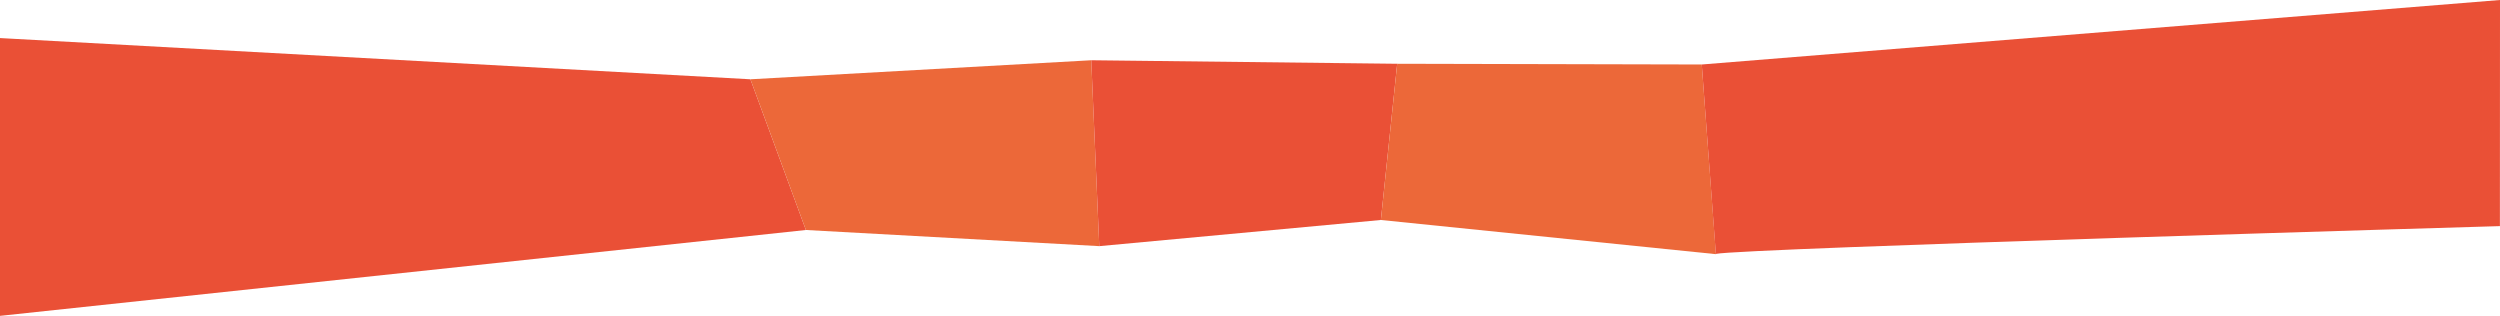
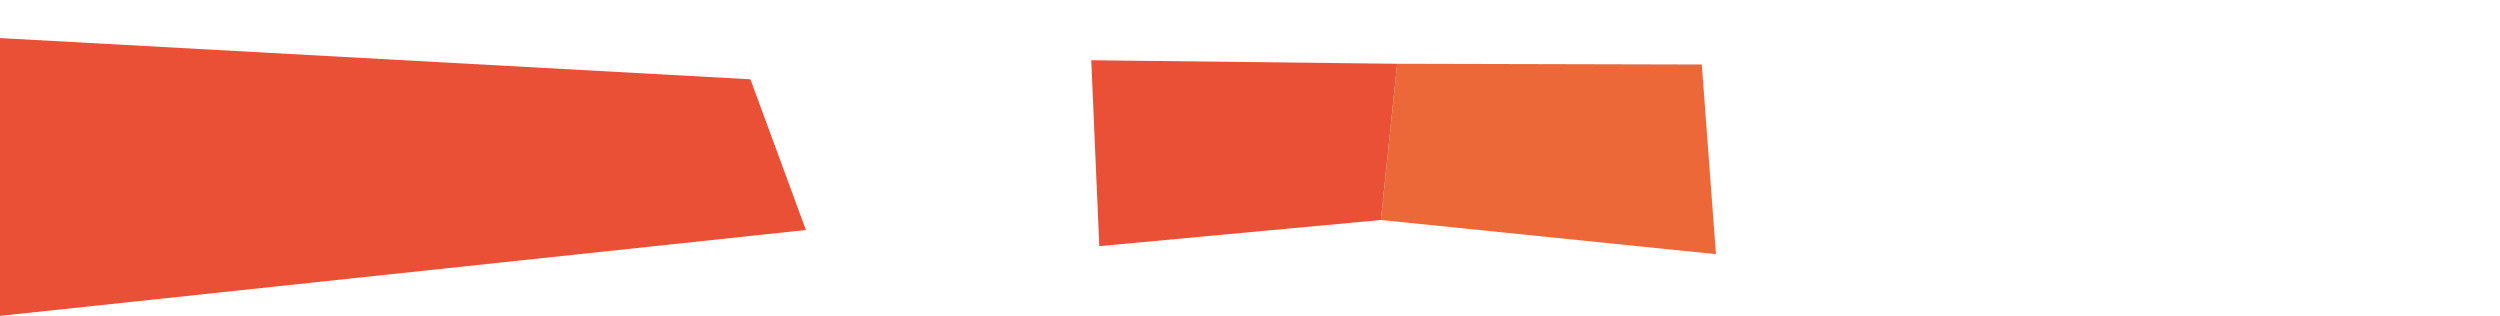
<svg xmlns="http://www.w3.org/2000/svg" id="Laag_1" data-name="Laag 1" viewBox="0 0 277.18 35.02">
  <defs>
    <style>.cls-1{fill:#ea5036;}.cls-2{fill:#ec6839;}</style>
  </defs>
  <title>Header home separator</title>
  <polyline class="cls-1" points="0 35.02 89.35 25.5 83.2 8.79 0 4.22" />
-   <polyline class="cls-2" points="120.99 6.68 121.88 27.29 89.35 25.5 83.2 8.79" />
  <polyline class="cls-1" points="120.99 6.68 154.91 7.07 153.1 24.39 121.88 27.29" />
  <polygon class="cls-2" points="188.68 7.15 190.25 28.18 153.1 24.39 154.91 7.07 188.68 7.15" />
-   <path class="cls-1" d="M277.18,0l-88.5,7.15,1.56,21c2.91-.62,86.93-3.08,86.93-3.08" />
</svg>